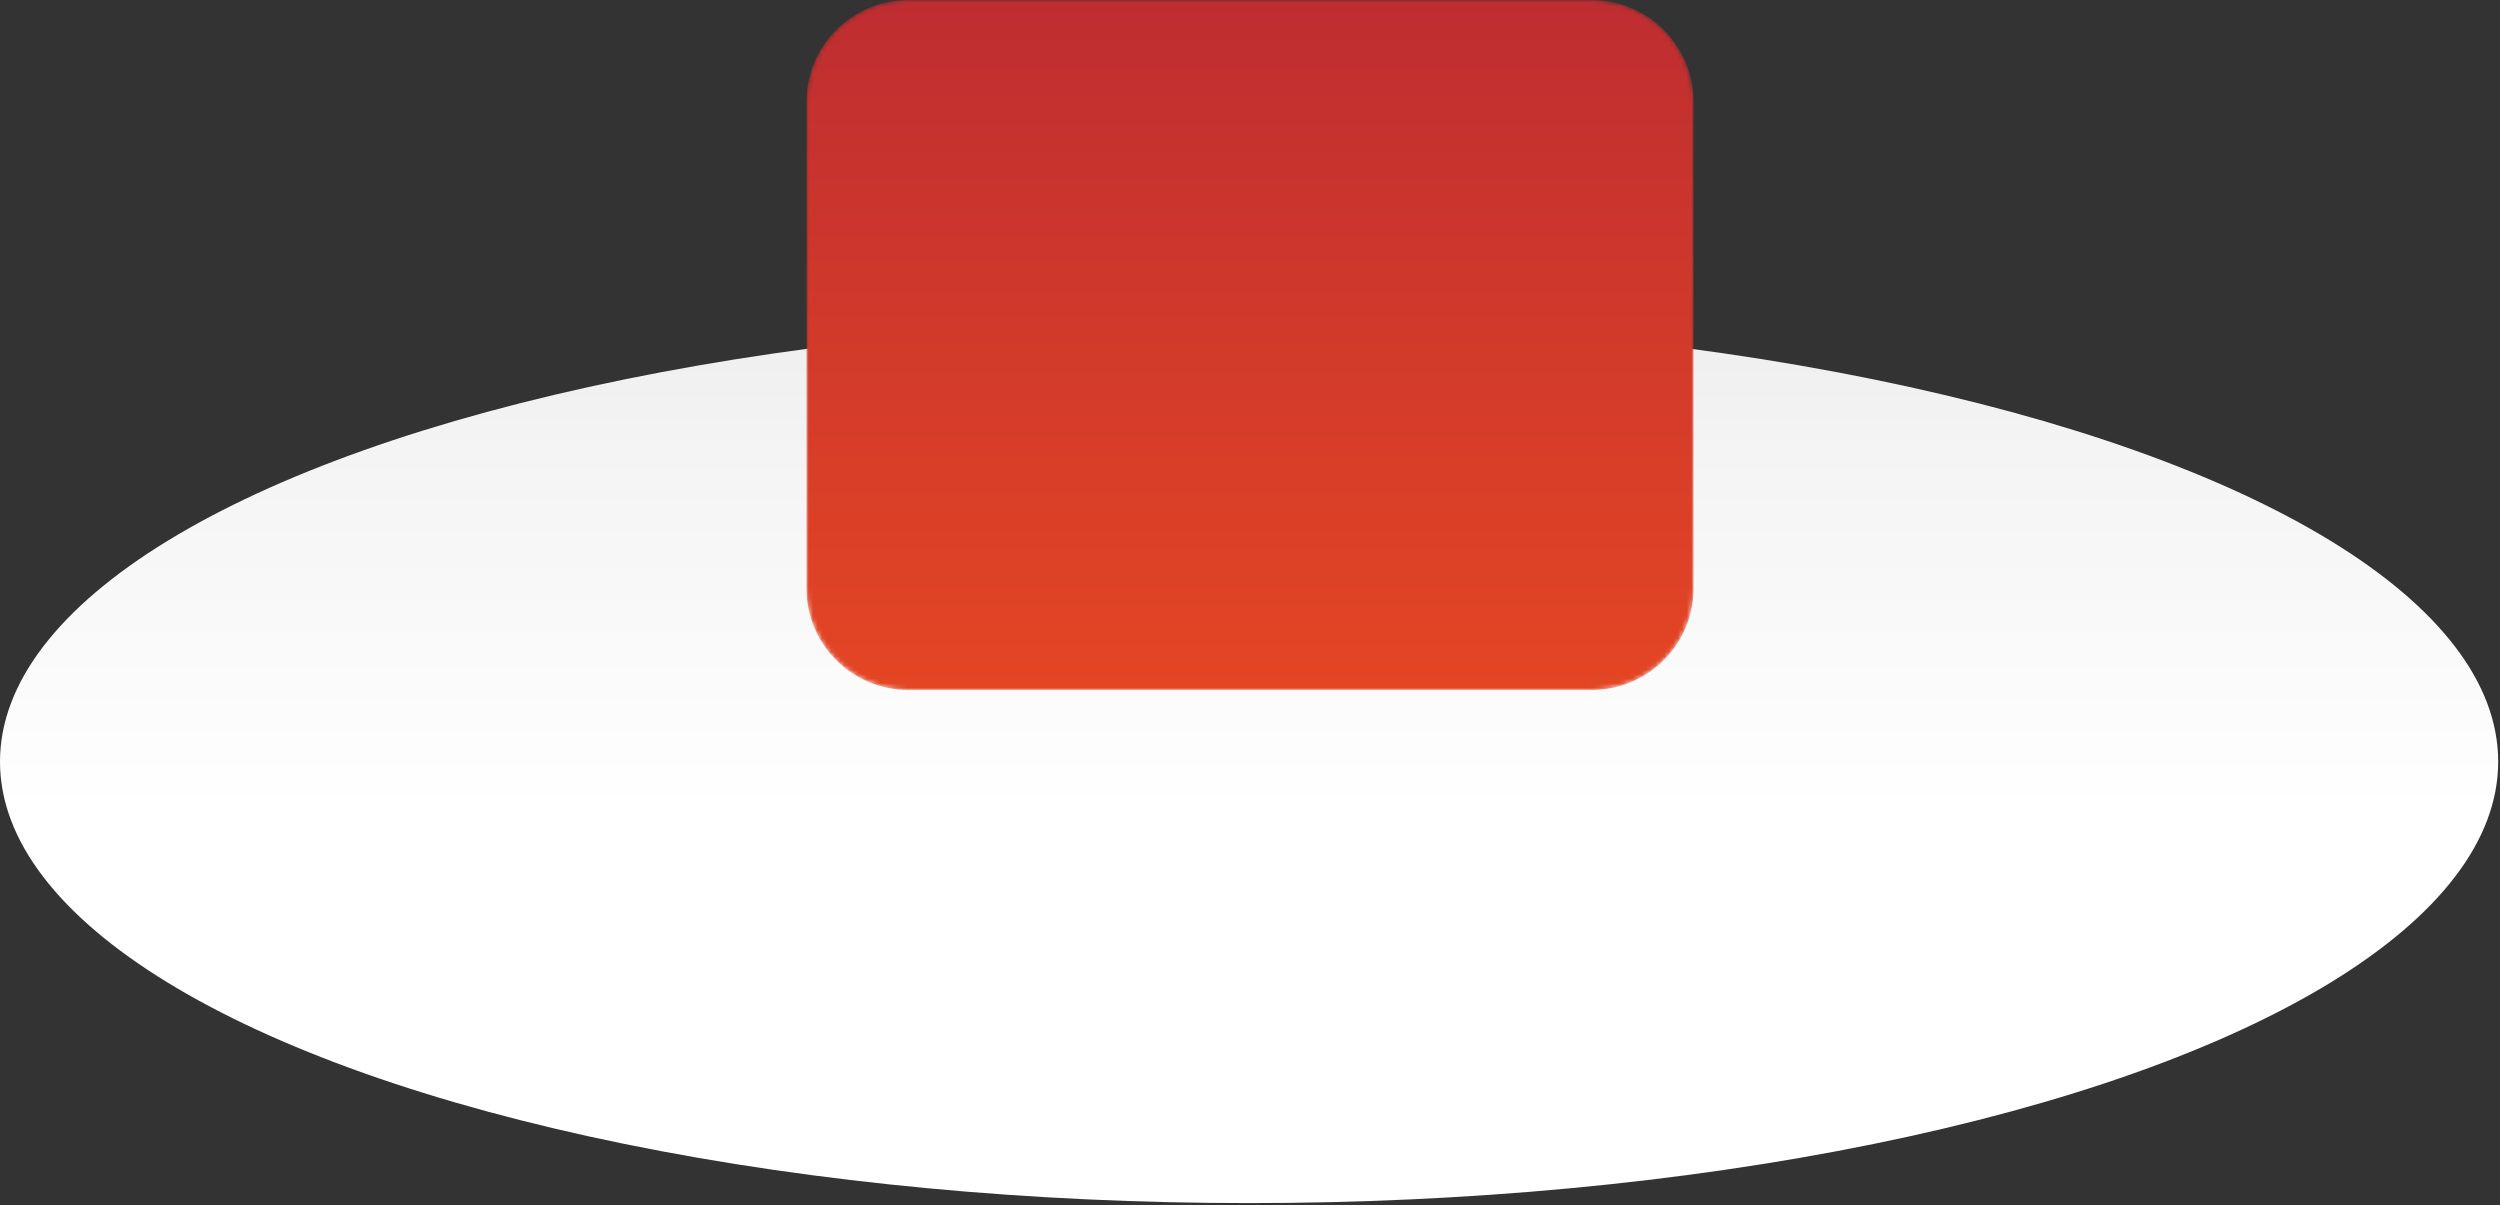
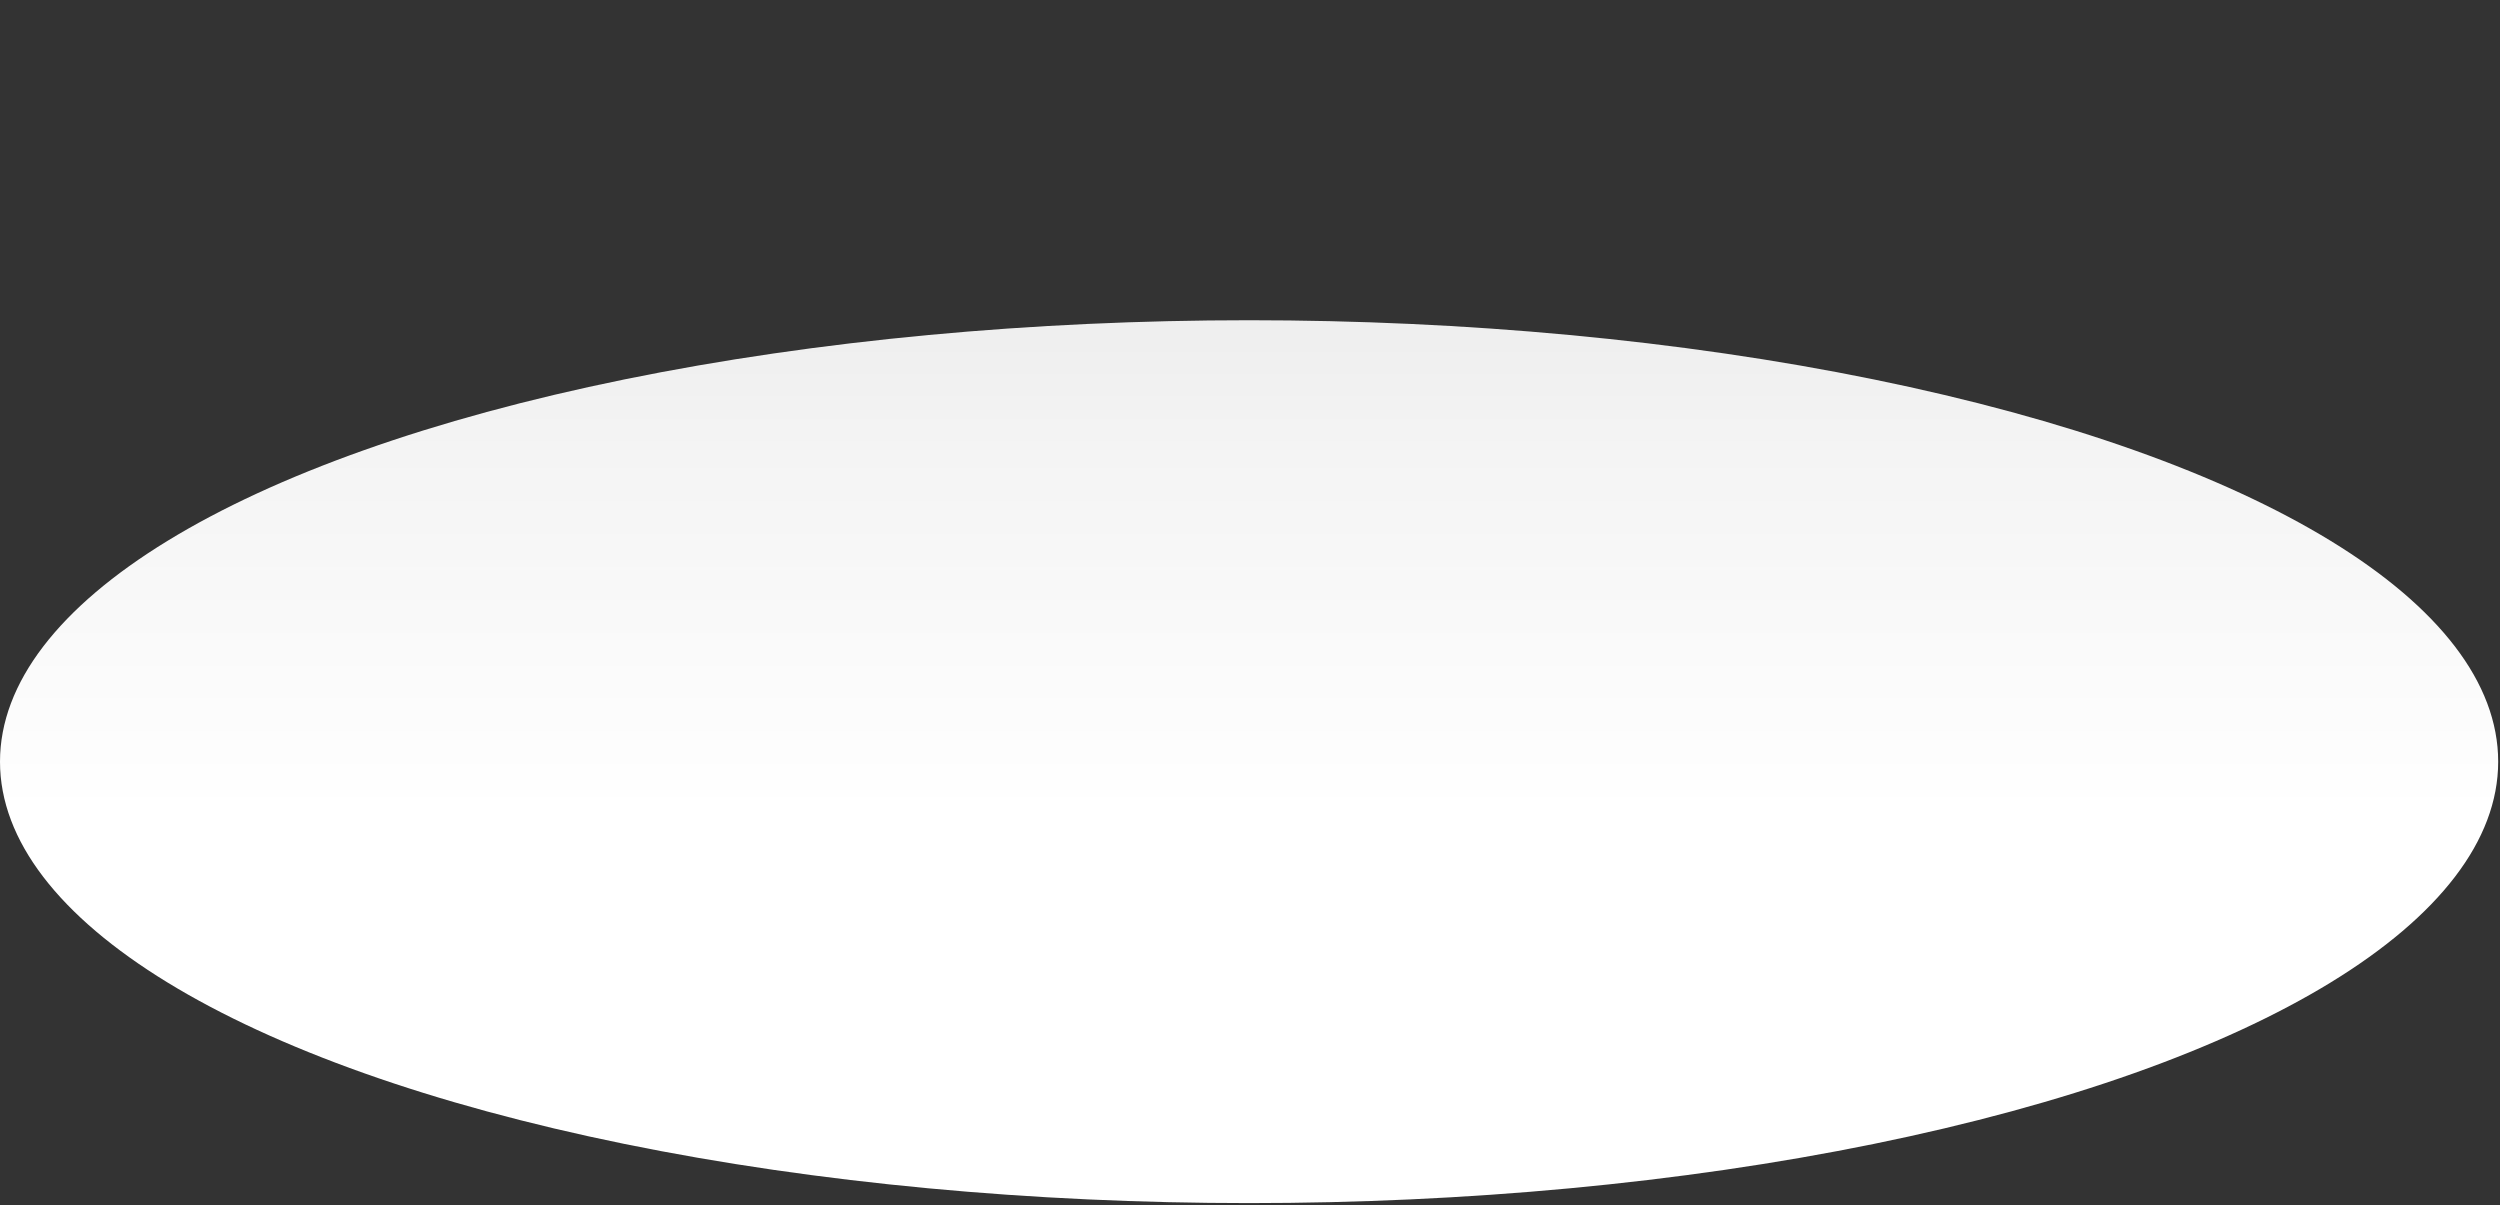
<svg xmlns="http://www.w3.org/2000/svg" xmlns:xlink="http://www.w3.org/1999/xlink" width="558px" height="269px" viewBox="0 0 558 269" version="1.1">
  <rect x="0" y="0" width="558" height="269" fill="#333333" stroke="none" />
  <title>Group 69</title>
  <defs>
    <linearGradient x1="50%" y1="-22.659%" x2="50%" y2="55.853%" id="linearGradient-1">
      <stop stop-color="#E5E5E5" offset="0%" />
      <stop stop-color="#F4F4F4" offset="48%" />
      <stop stop-color="#FFFFFF" offset="100%" />
    </linearGradient>
    <path d="M22.721,0 C10.193,0 0,10.159 0,22.648 L0,22.648 L0,131.353 C0,143.841 10.193,154 22.721,154 L22.721,154 L175.279,154 C187.808,154 198,143.841 198,131.353 L198,131.353 L198,22.648 C198,10.159 187.808,0 175.279,0 L175.279,0 L22.721,0 Z" id="path-2" />
    <linearGradient x1="50%" y1="0%" x2="50%" y2="100%" id="linearGradient-4">
      <stop stop-color="#BF2D31" offset="0%" />
      <stop stop-color="#E44624" offset="100%" />
    </linearGradient>
    <path d="M5.694,0.455 C2.524,0.455 0,3.055 0,6.175 L0,6.175 L0,6.825 C0,10.01 2.588,12.545 5.694,12.545 L5.694,12.545 L103.723,12.545 C106.894,12.545 109.418,9.945 109.418,6.825 L109.418,6.825 L109.418,6.175 C109.418,2.99 106.829,0.455 103.723,0.455 L103.723,0.455 L5.694,0.455 Z" id="path-5" />
  </defs>
  <g id="Page-1" stroke="none" stroke-width="1" fill="none" fill-rule="evenodd">
    <g id="Group-69">
      <g id="Group-67" transform="translate(0, 71)" fill="url(#linearGradient-1)" fill-rule="nonzero">
        <g id="illustration-2">
          <g id="Group">
            <ellipse id="Oval" cx="278.797" cy="99.005" rx="278.797" ry="98.526" />
          </g>
        </g>
      </g>
      <g id="Group-19" transform="translate(180, 0)">
        <g id="Group-3">
          <mask id="mask-3" fill="white">
            <use xlink:href="#path-2" />
          </mask>
          <g id="Clip-2" />
-           <path d="M22.721,0 C10.193,0 0,10.159 0,22.648 L0,22.648 L0,131.353 C0,143.841 10.193,154 22.721,154 L22.721,154 L175.279,154 C187.808,154 198,143.841 198,131.353 L198,131.353 L198,22.648 C198,10.159 187.808,0 175.279,0 L175.279,0 L22.721,0 Z" id="Fill-1" fill="url(#linearGradient-4)" mask="url(#mask-3)" />
        </g>
        <g id="Group-9" transform="translate(44, 103)">
          <mask id="mask-6" fill="white">
            <use xlink:href="#path-5" />
          </mask>
          <g id="Clip-8" />
        </g>
      </g>
    </g>
  </g>
</svg>